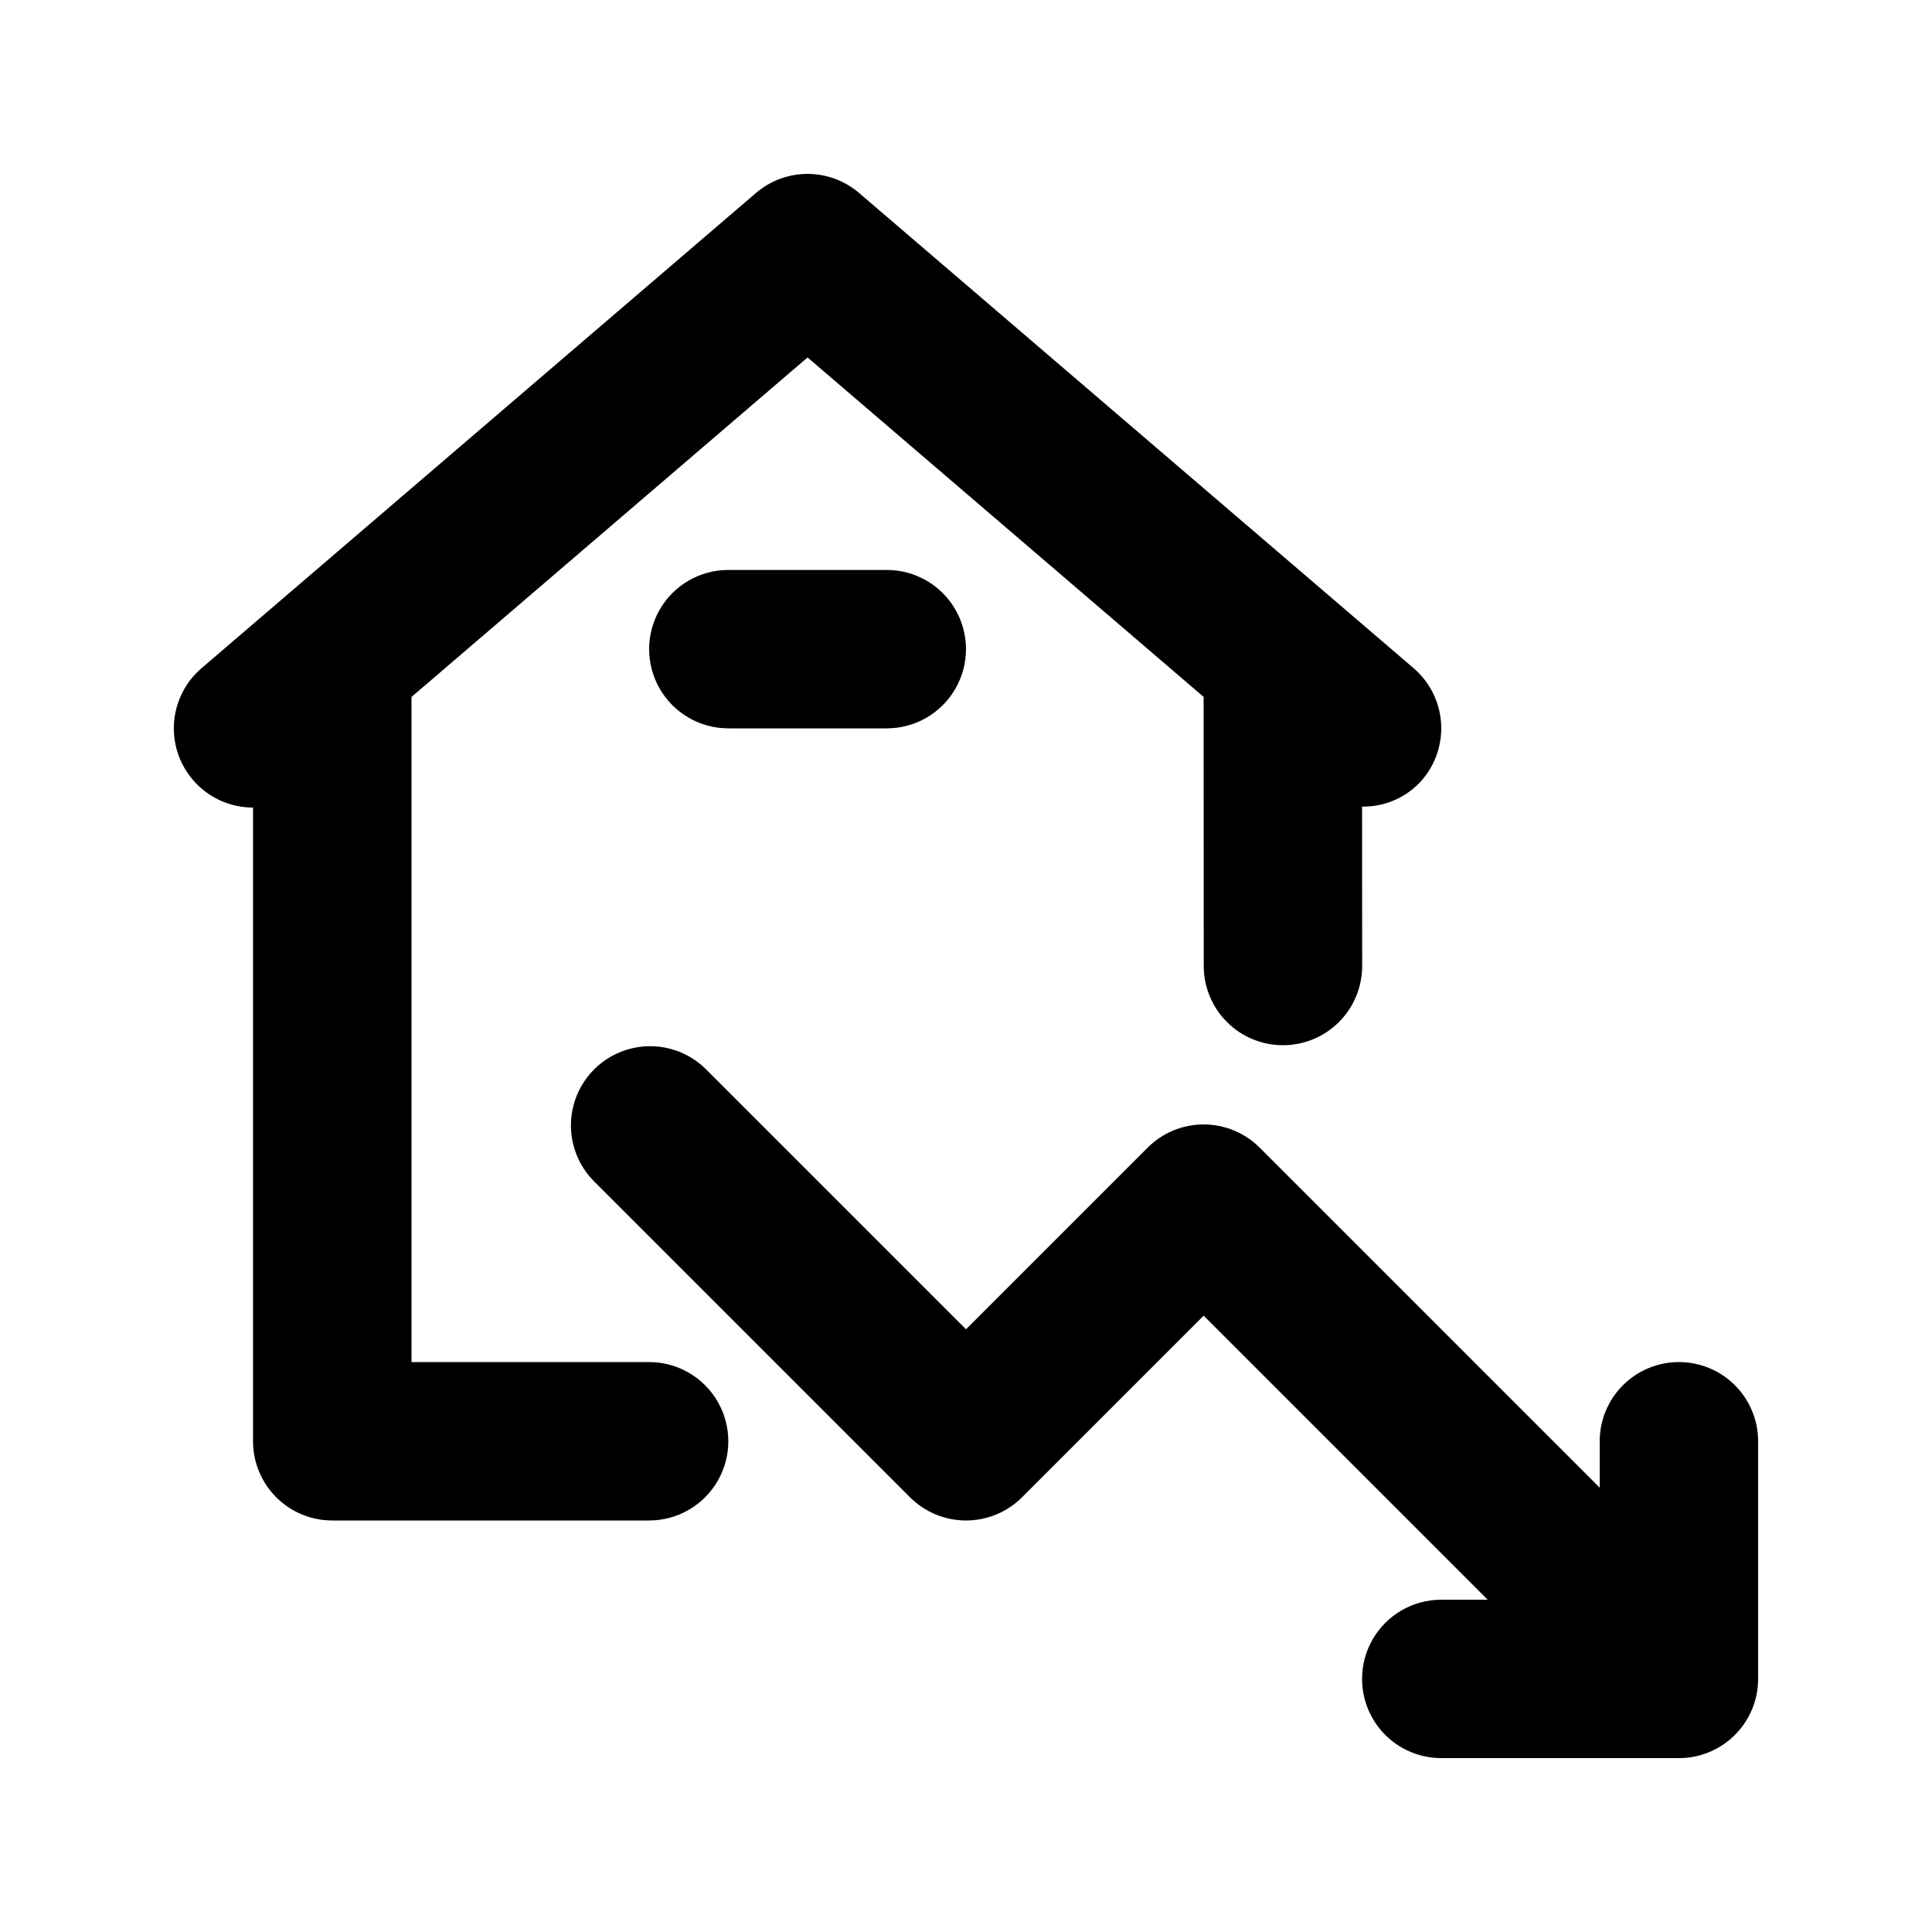
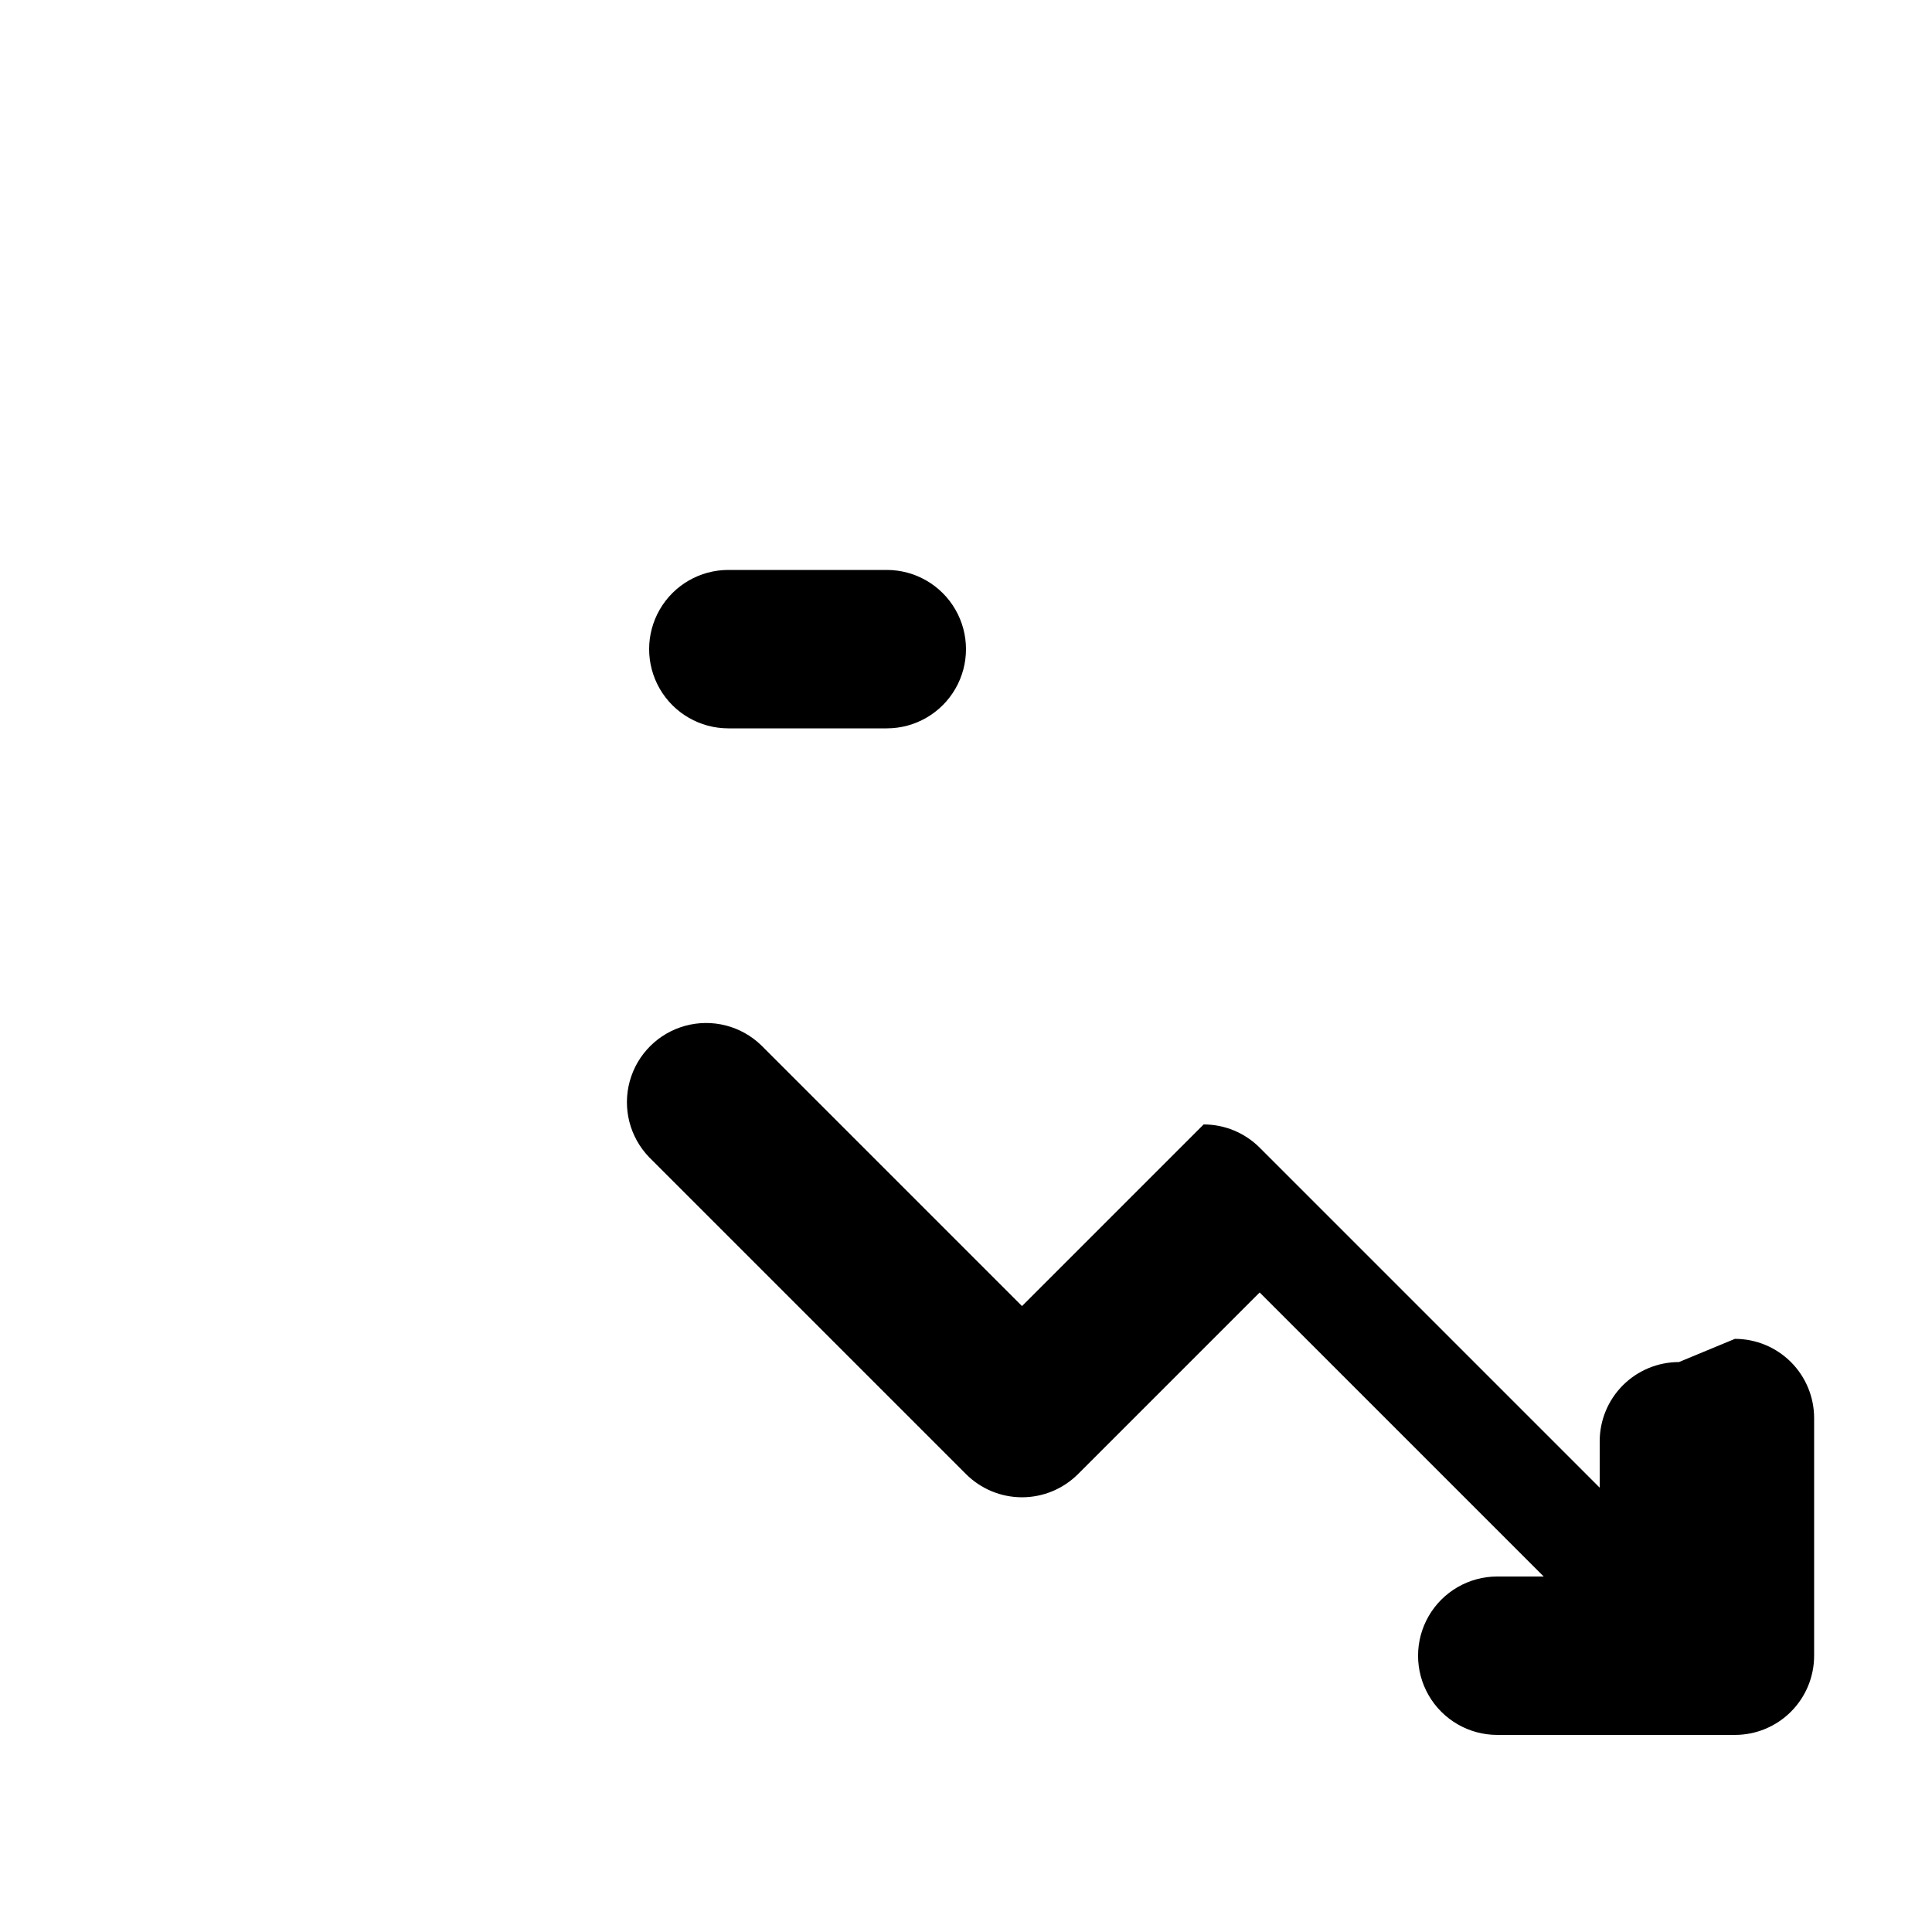
<svg xmlns="http://www.w3.org/2000/svg" fill="#000000" width="800px" height="800px" version="1.1" viewBox="144 144 512 512">
  <g>
-     <path d="m588.93 504.96c-5.566 0-10.906 2.215-14.844 6.148-3.934 3.938-6.148 9.277-6.148 14.844v12.301l-90.117-90.117c-3.938-3.938-9.277-6.148-14.844-6.148s-10.906 2.211-14.84 6.148l-48.133 48.133-69.129-69.125c-5.332-5.148-12.984-7.106-20.133-5.144-7.148 1.961-12.734 7.543-14.695 14.695-1.961 7.148-0.004 14.801 5.144 20.133l83.969 83.969c3.938 3.934 9.277 6.148 14.844 6.148s10.906-2.215 14.844-6.148l48.133-48.133 75.273 75.273h-12.301c-7.5 0-14.43 4.004-18.18 10.496-3.75 6.496-3.75 14.5 0 20.992 3.75 6.496 10.68 10.496 18.18 10.496h62.977c5.57 0 10.906-2.211 14.844-6.148s6.148-9.273 6.148-14.844v-62.977c0-5.566-2.211-10.906-6.148-14.844-3.938-3.934-9.273-6.148-14.844-6.148z" />
-     <path d="m316.03 504.96h-62.977v-176.26l104.96-89.973 104.96 89.957 0.031 71.32c0 5.566 2.211 10.906 6.148 14.844 3.934 3.934 9.273 6.148 14.844 6.148 5.566 0 10.906-2.215 14.844-6.148 3.934-3.938 6.148-9.277 6.148-14.844l-0.02-42.242c6.094 0.102 11.922-2.492 15.926-7.09 3.621-4.227 5.418-9.719 4.992-15.27-0.426-5.551-3.043-10.707-7.269-14.332l-146.95-125.93h0.004c-3.805-3.262-8.652-5.055-13.664-5.055s-9.859 1.793-13.664 5.055l-146.95 125.95c-4.367 3.746-7.004 9.117-7.297 14.863s1.785 11.359 5.746 15.527c3.961 4.172 9.461 6.531 15.215 6.535v167.94-0.004c0 5.57 2.211 10.91 6.148 14.844 3.938 3.938 9.277 6.148 14.844 6.148h83.969c7.5 0 14.43-4 18.18-10.496 3.75-6.492 3.75-14.496 0-20.992-3.75-6.492-10.68-10.496-18.18-10.496z" />
+     <path d="m588.93 504.96c-5.566 0-10.906 2.215-14.844 6.148-3.934 3.938-6.148 9.277-6.148 14.844v12.301l-90.117-90.117c-3.938-3.938-9.277-6.148-14.844-6.148l-48.133 48.133-69.129-69.125c-5.332-5.148-12.984-7.106-20.133-5.144-7.148 1.961-12.734 7.543-14.695 14.695-1.961 7.148-0.004 14.801 5.144 20.133l83.969 83.969c3.938 3.934 9.277 6.148 14.844 6.148s10.906-2.215 14.844-6.148l48.133-48.133 75.273 75.273h-12.301c-7.5 0-14.43 4.004-18.18 10.496-3.75 6.496-3.75 14.5 0 20.992 3.75 6.496 10.68 10.496 18.18 10.496h62.977c5.57 0 10.906-2.211 14.844-6.148s6.148-9.273 6.148-14.844v-62.977c0-5.566-2.211-10.906-6.148-14.844-3.938-3.934-9.273-6.148-14.844-6.148z" />
    <path d="m337.02 295.04c-7.5 0-14.43 4-18.18 10.496-3.75 6.492-3.75 14.496 0 20.992 3.75 6.492 10.68 10.496 18.18 10.496h41.984c7.5 0 14.43-4.004 18.18-10.496 3.75-6.496 3.75-14.5 0-20.992-3.75-6.496-10.68-10.496-18.18-10.496z" />
  </g>
</svg>